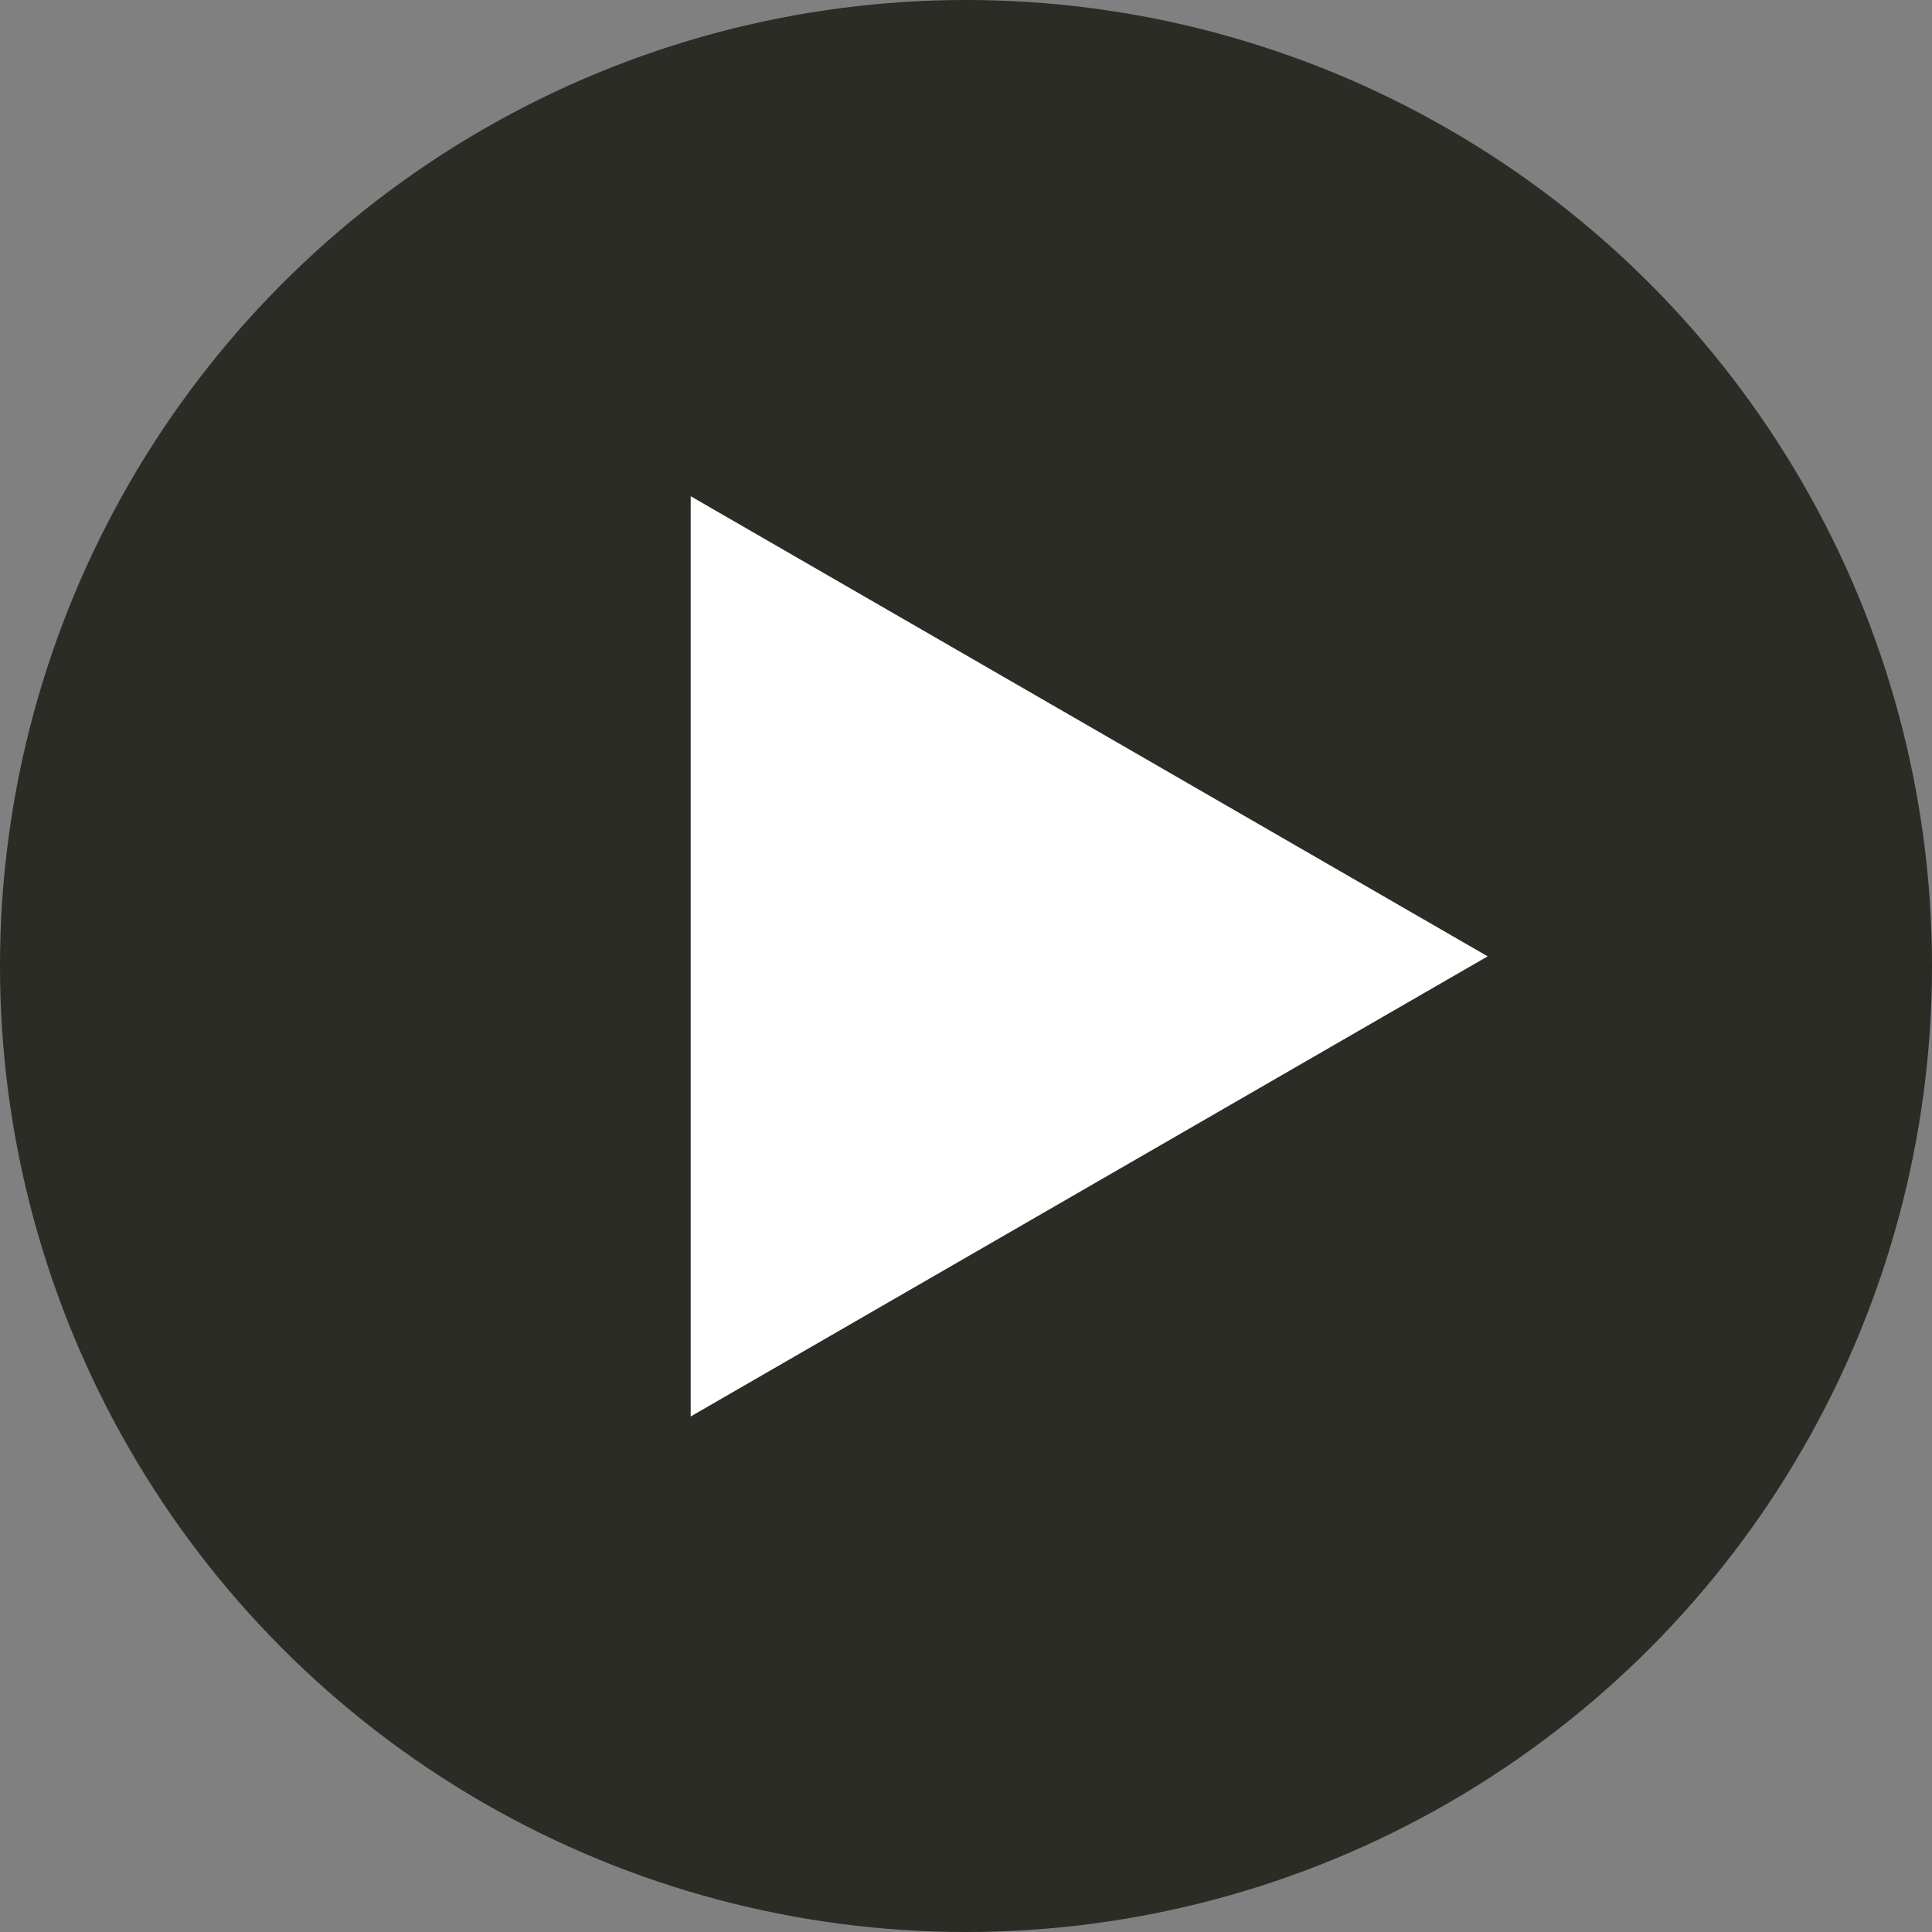
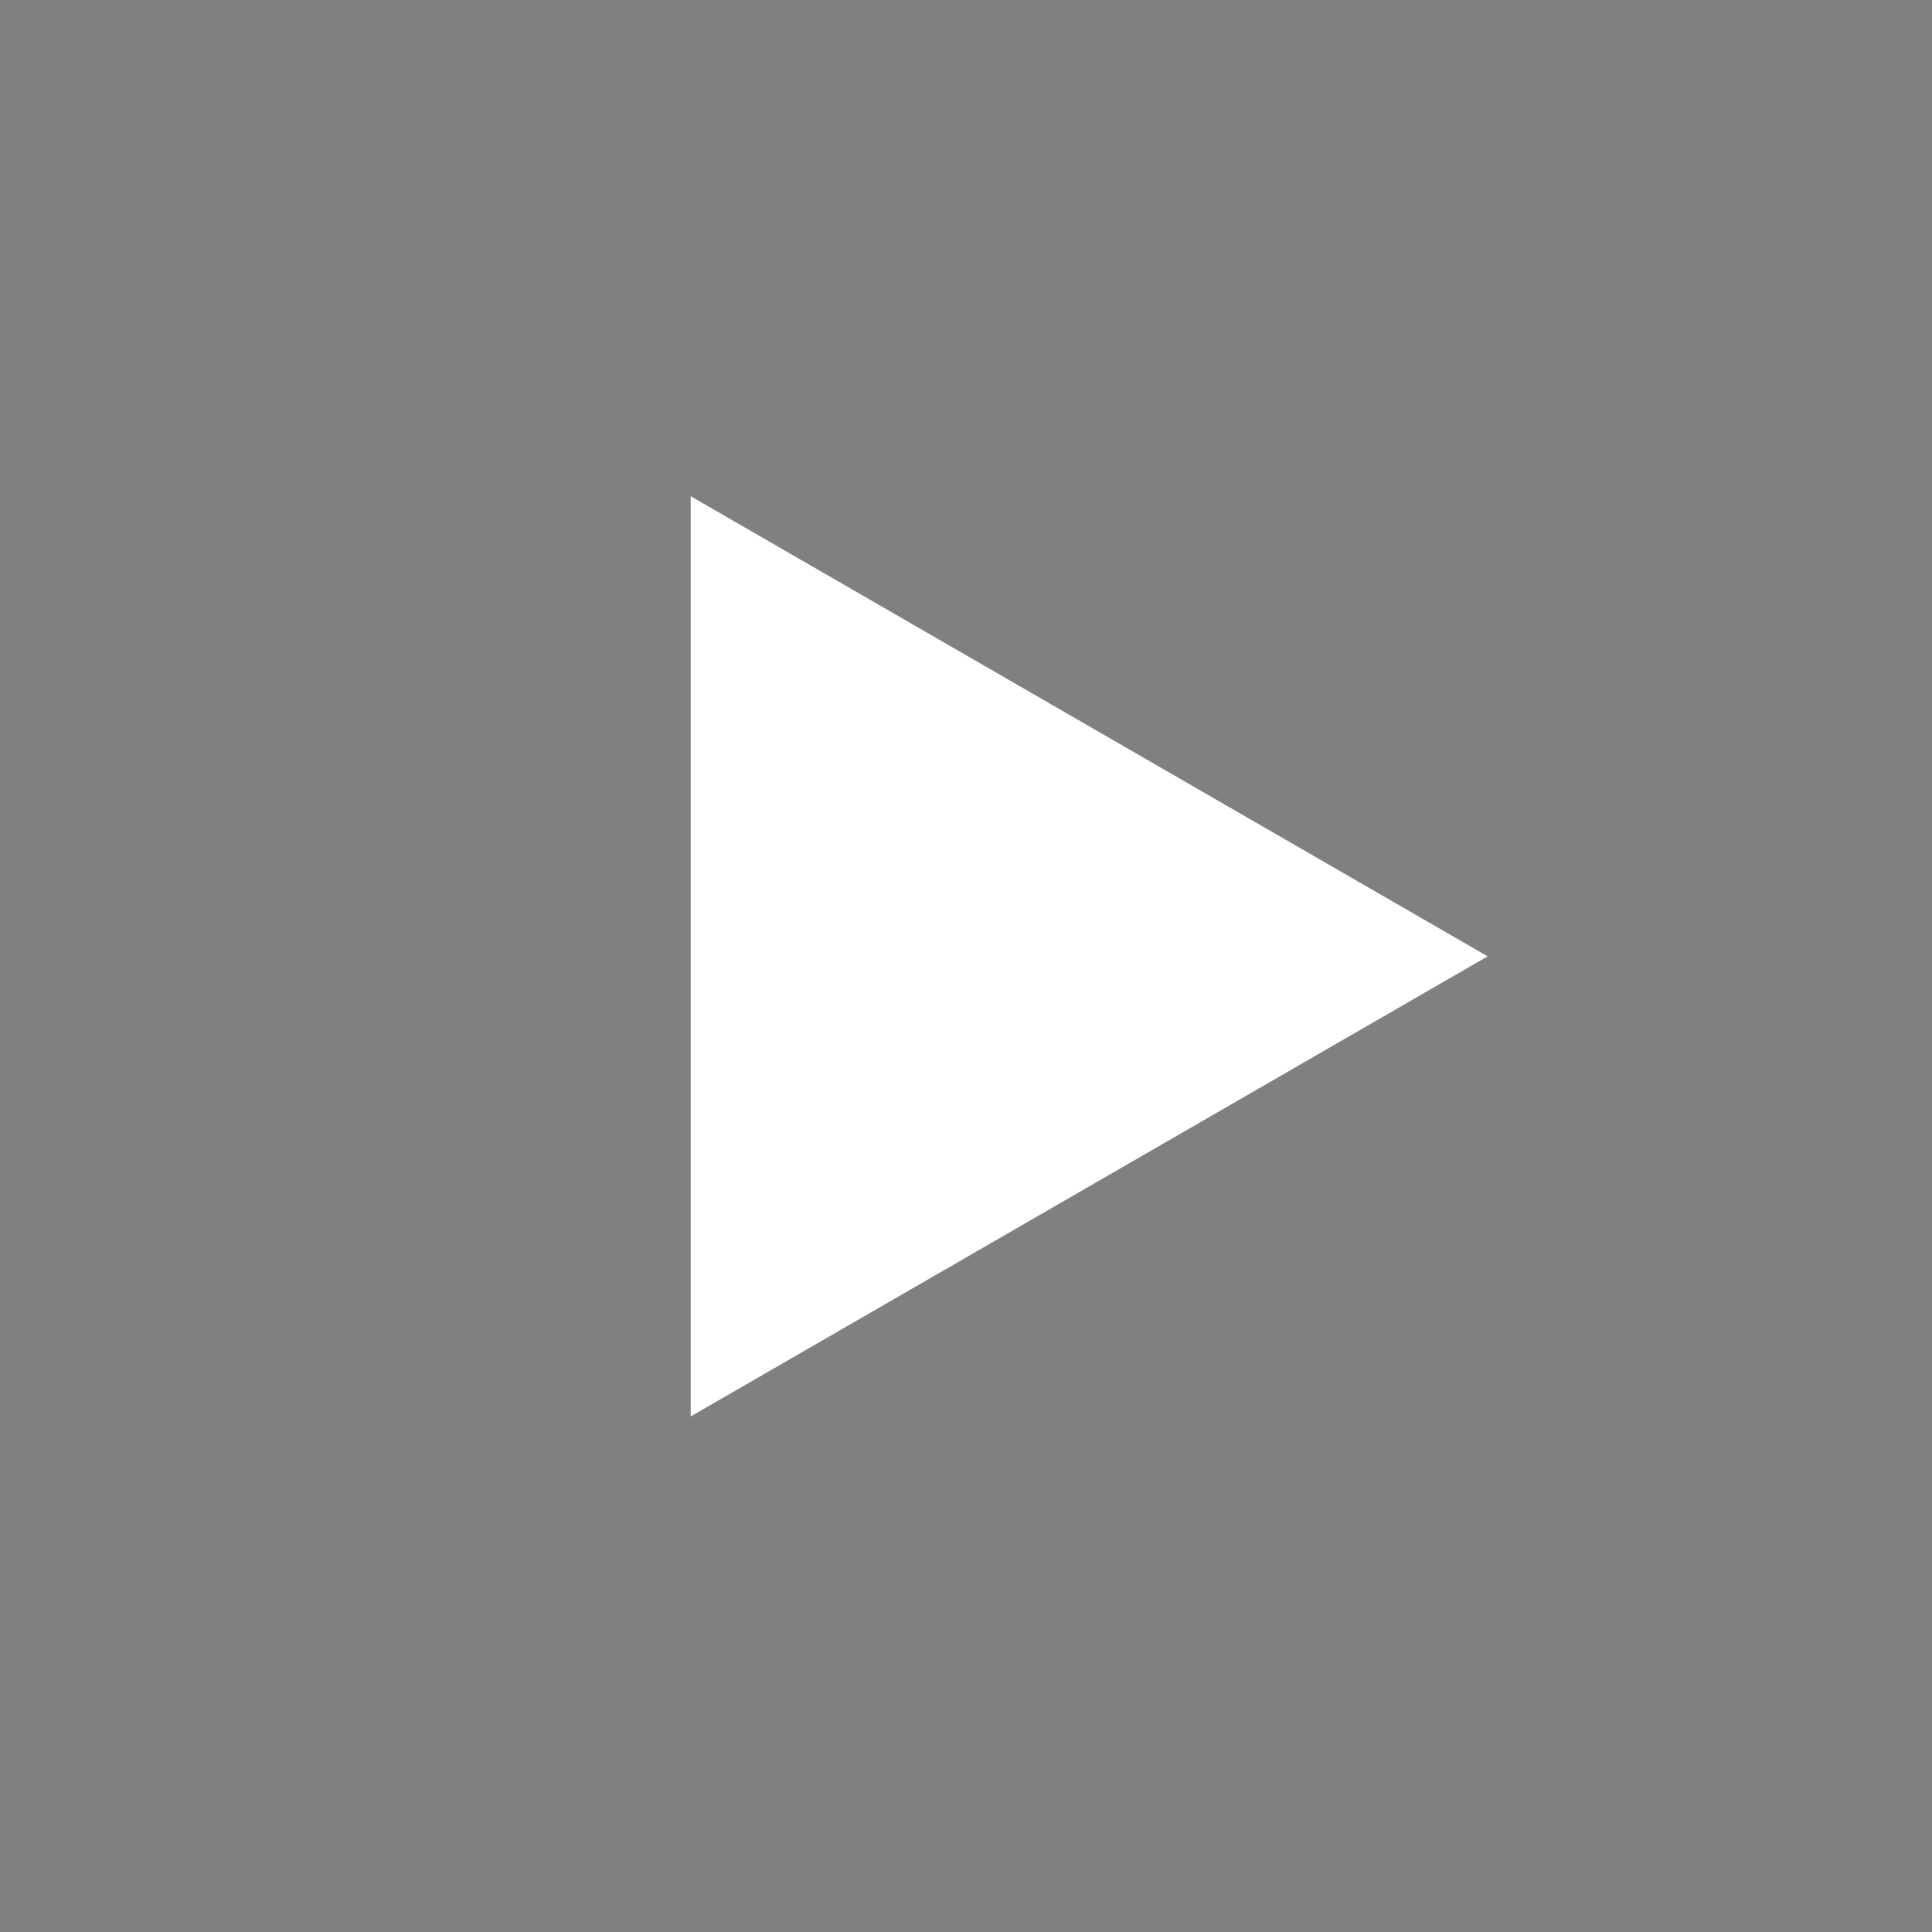
<svg xmlns="http://www.w3.org/2000/svg" width="100" height="100" viewBox="0 0 100 100" fill="none">
  <rect x="0" y="0" width="100" height="100" fill="#808080" stroke="none" />
-   <circle opacity="0.8" cx="50" cy="50" r="50" fill="#16170F" />
  <path d="M77 49.5L35.75 73.316L35.75 25.684L77 49.5Z" fill="white" />
</svg>